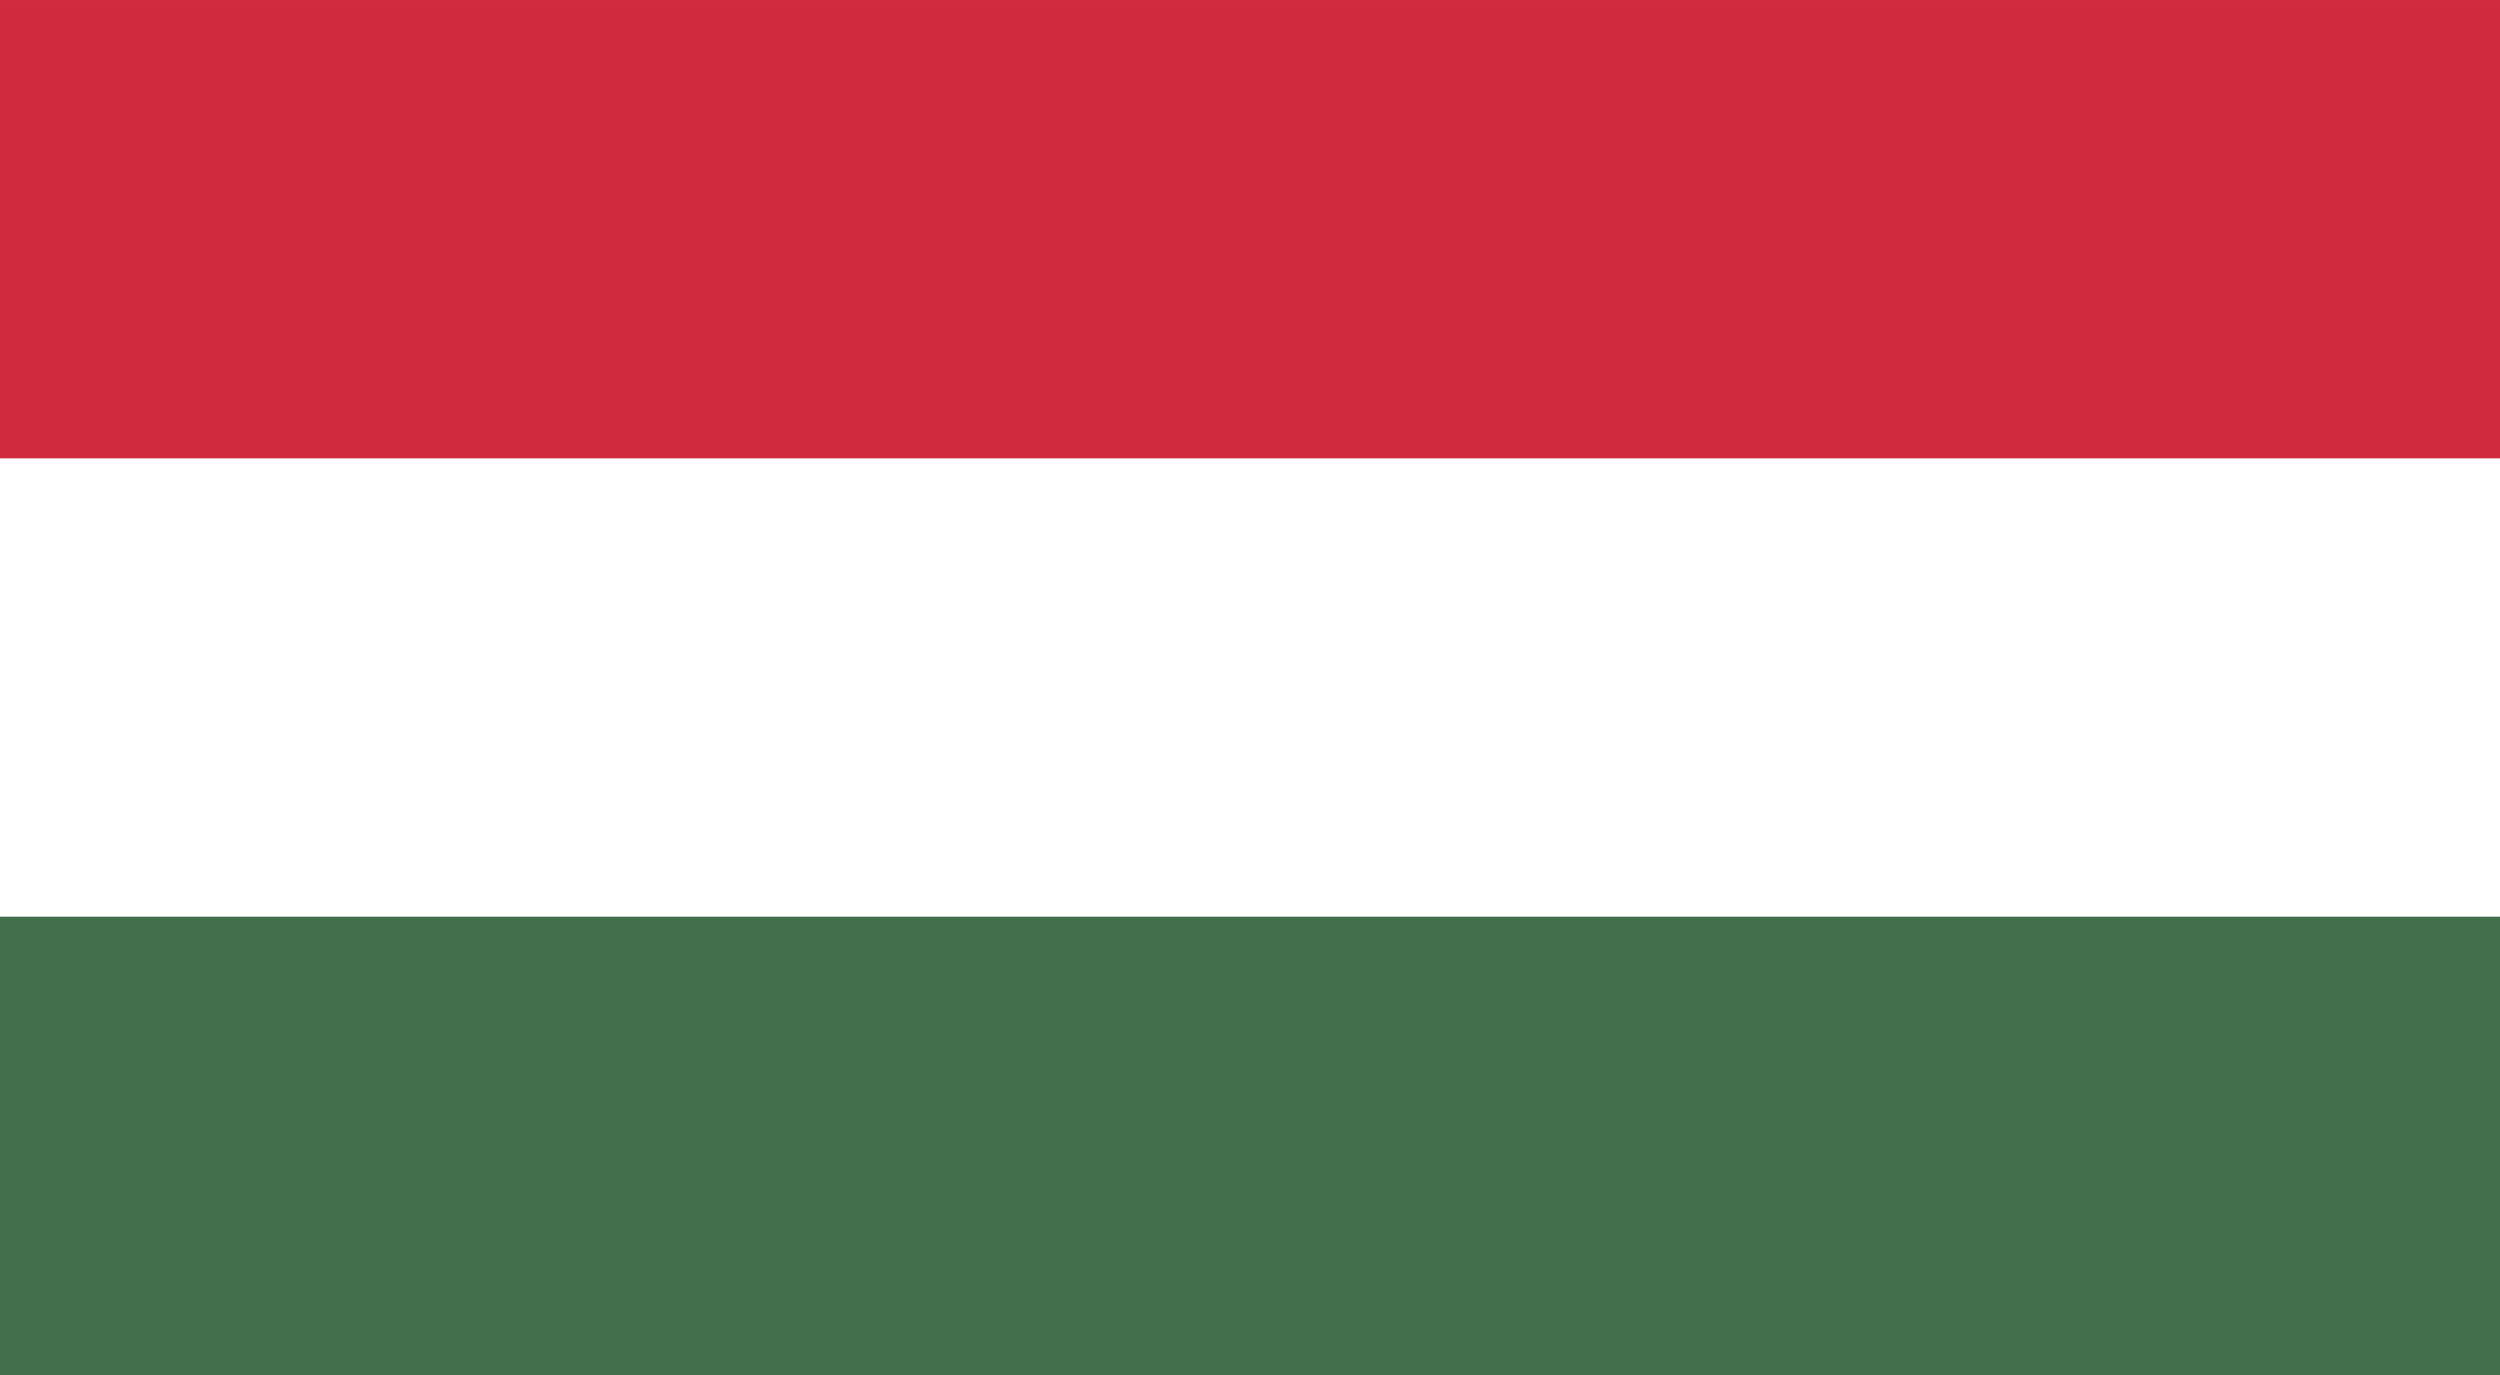
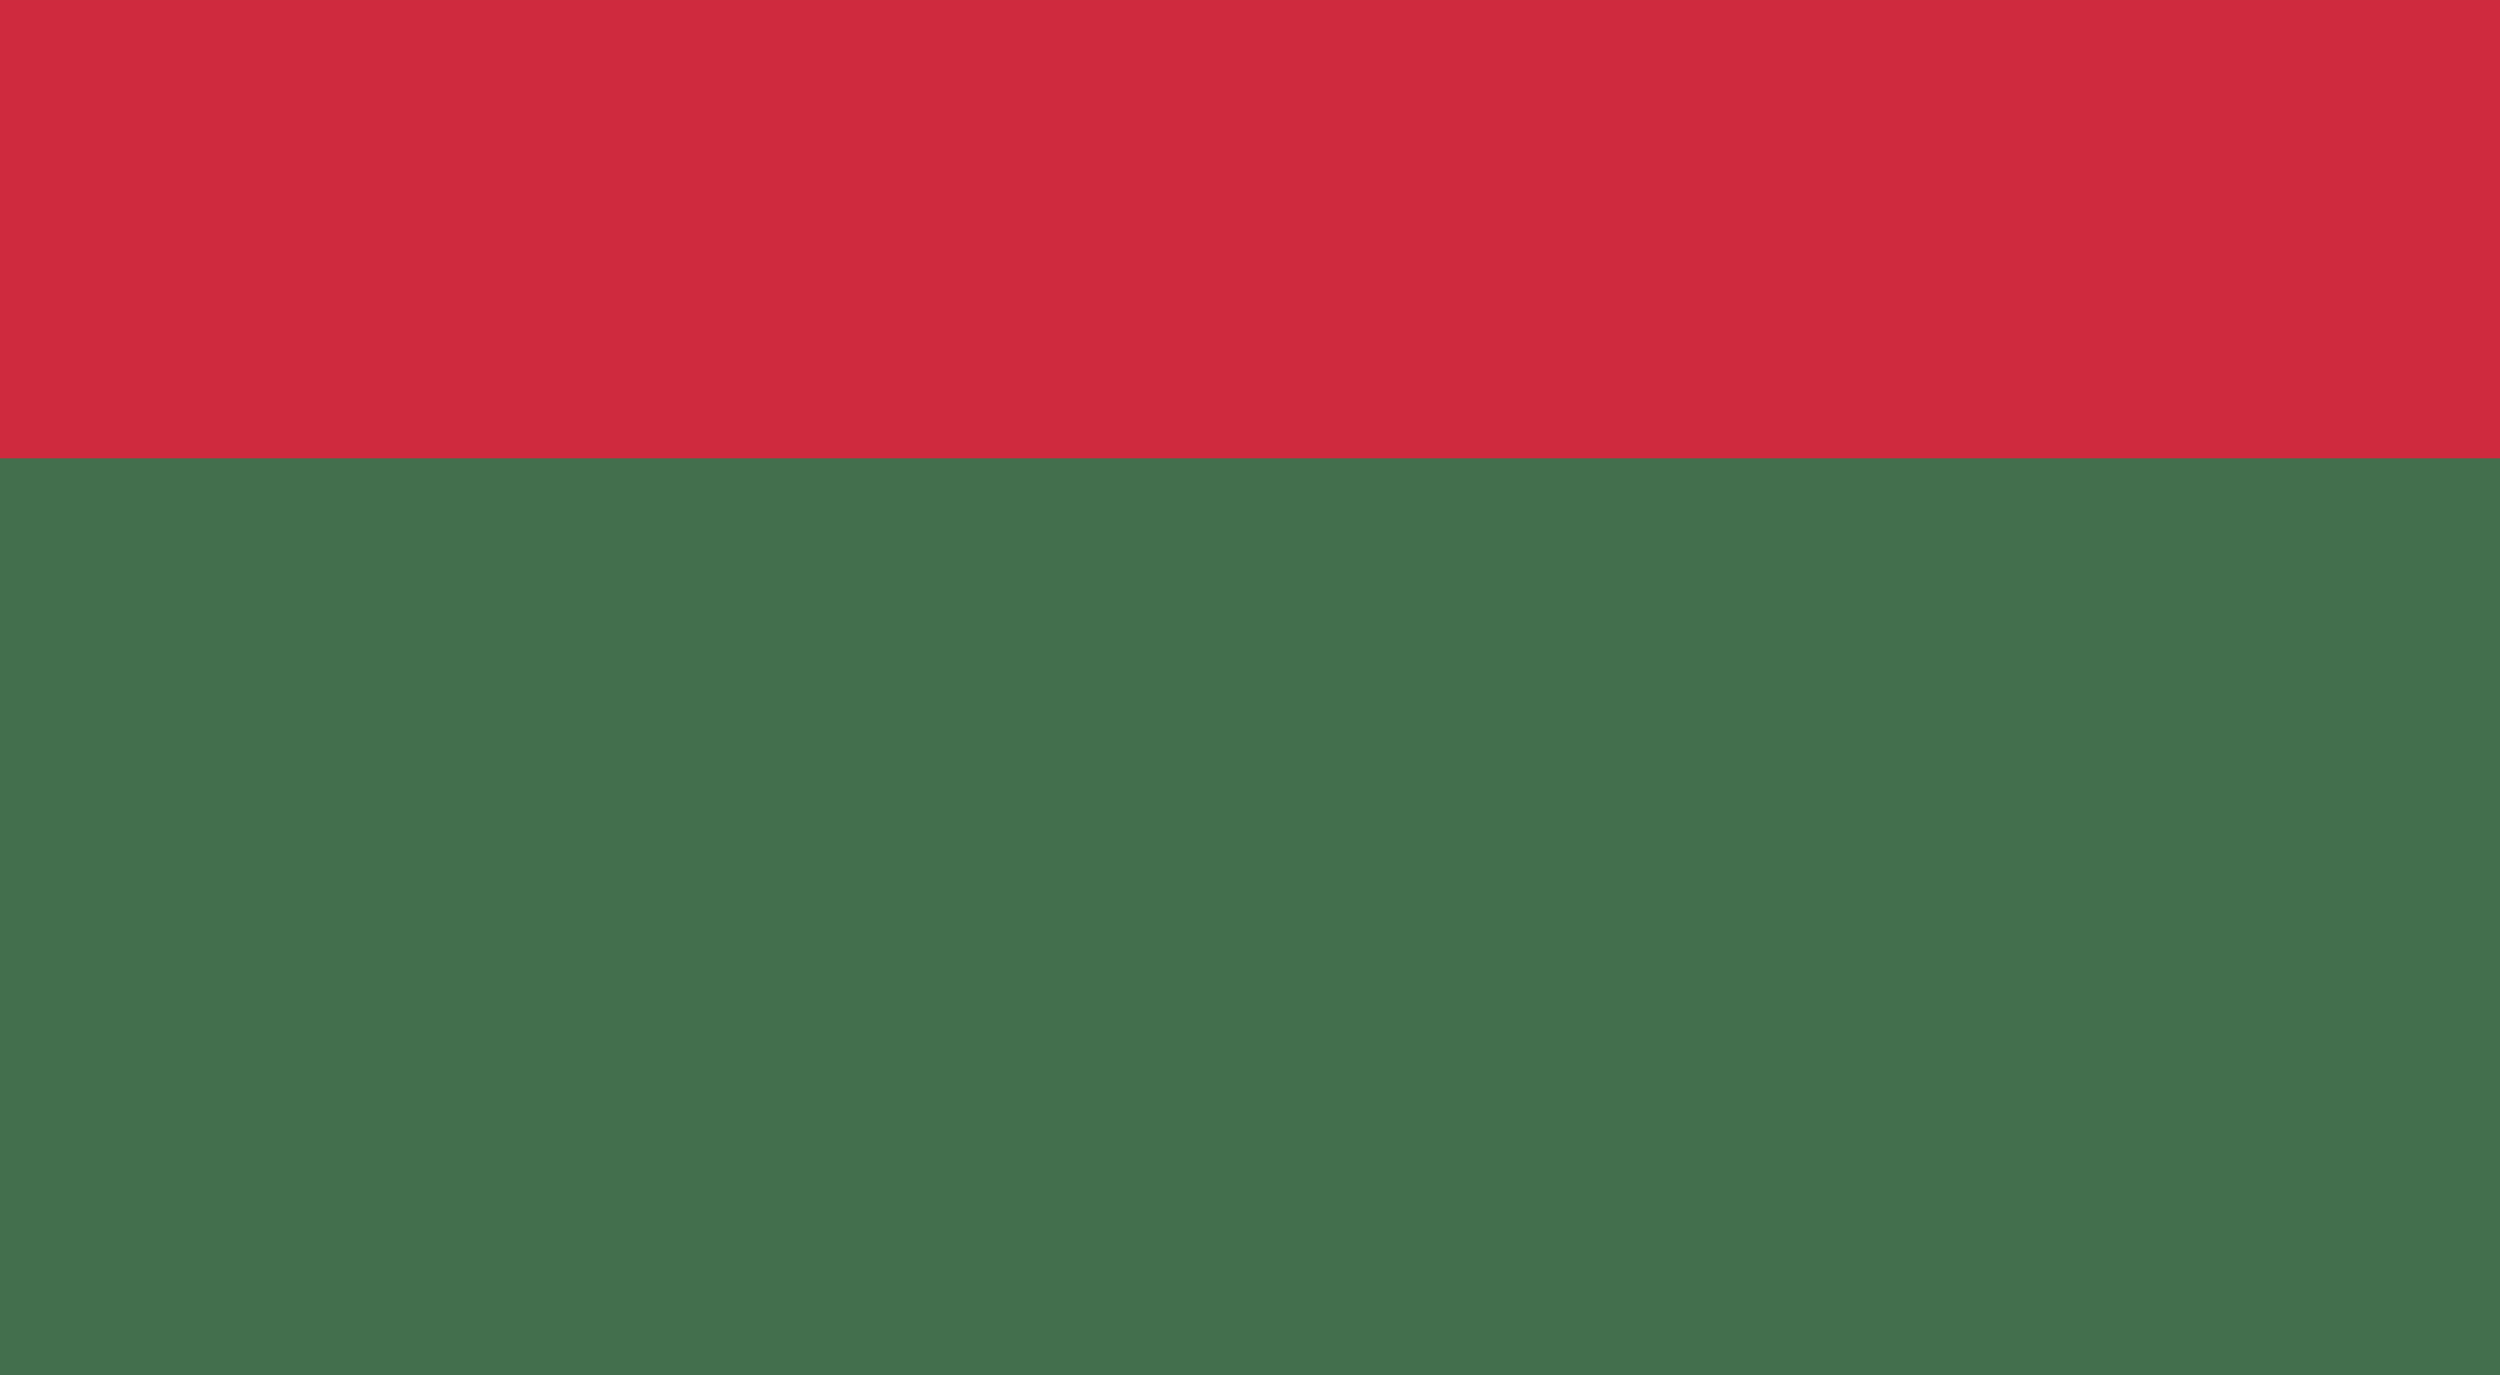
<svg xmlns="http://www.w3.org/2000/svg" height="61.244" viewBox="0 0 25.697 14.133" width="111.353">
  <rect x="0" y="0" width="25.697" height="14.133" fill="#333333" stroke="none" />
  <g transform="scale(4.283 4.711)">
    <path d="m0 0h6v3h-6z" fill="#436f4d" />
-     <path d="m0 0h6v2h-6z" fill="#fff" />
    <path d="m0 0h6v1h-6z" fill="#cf2a3e" />
  </g>
</svg>